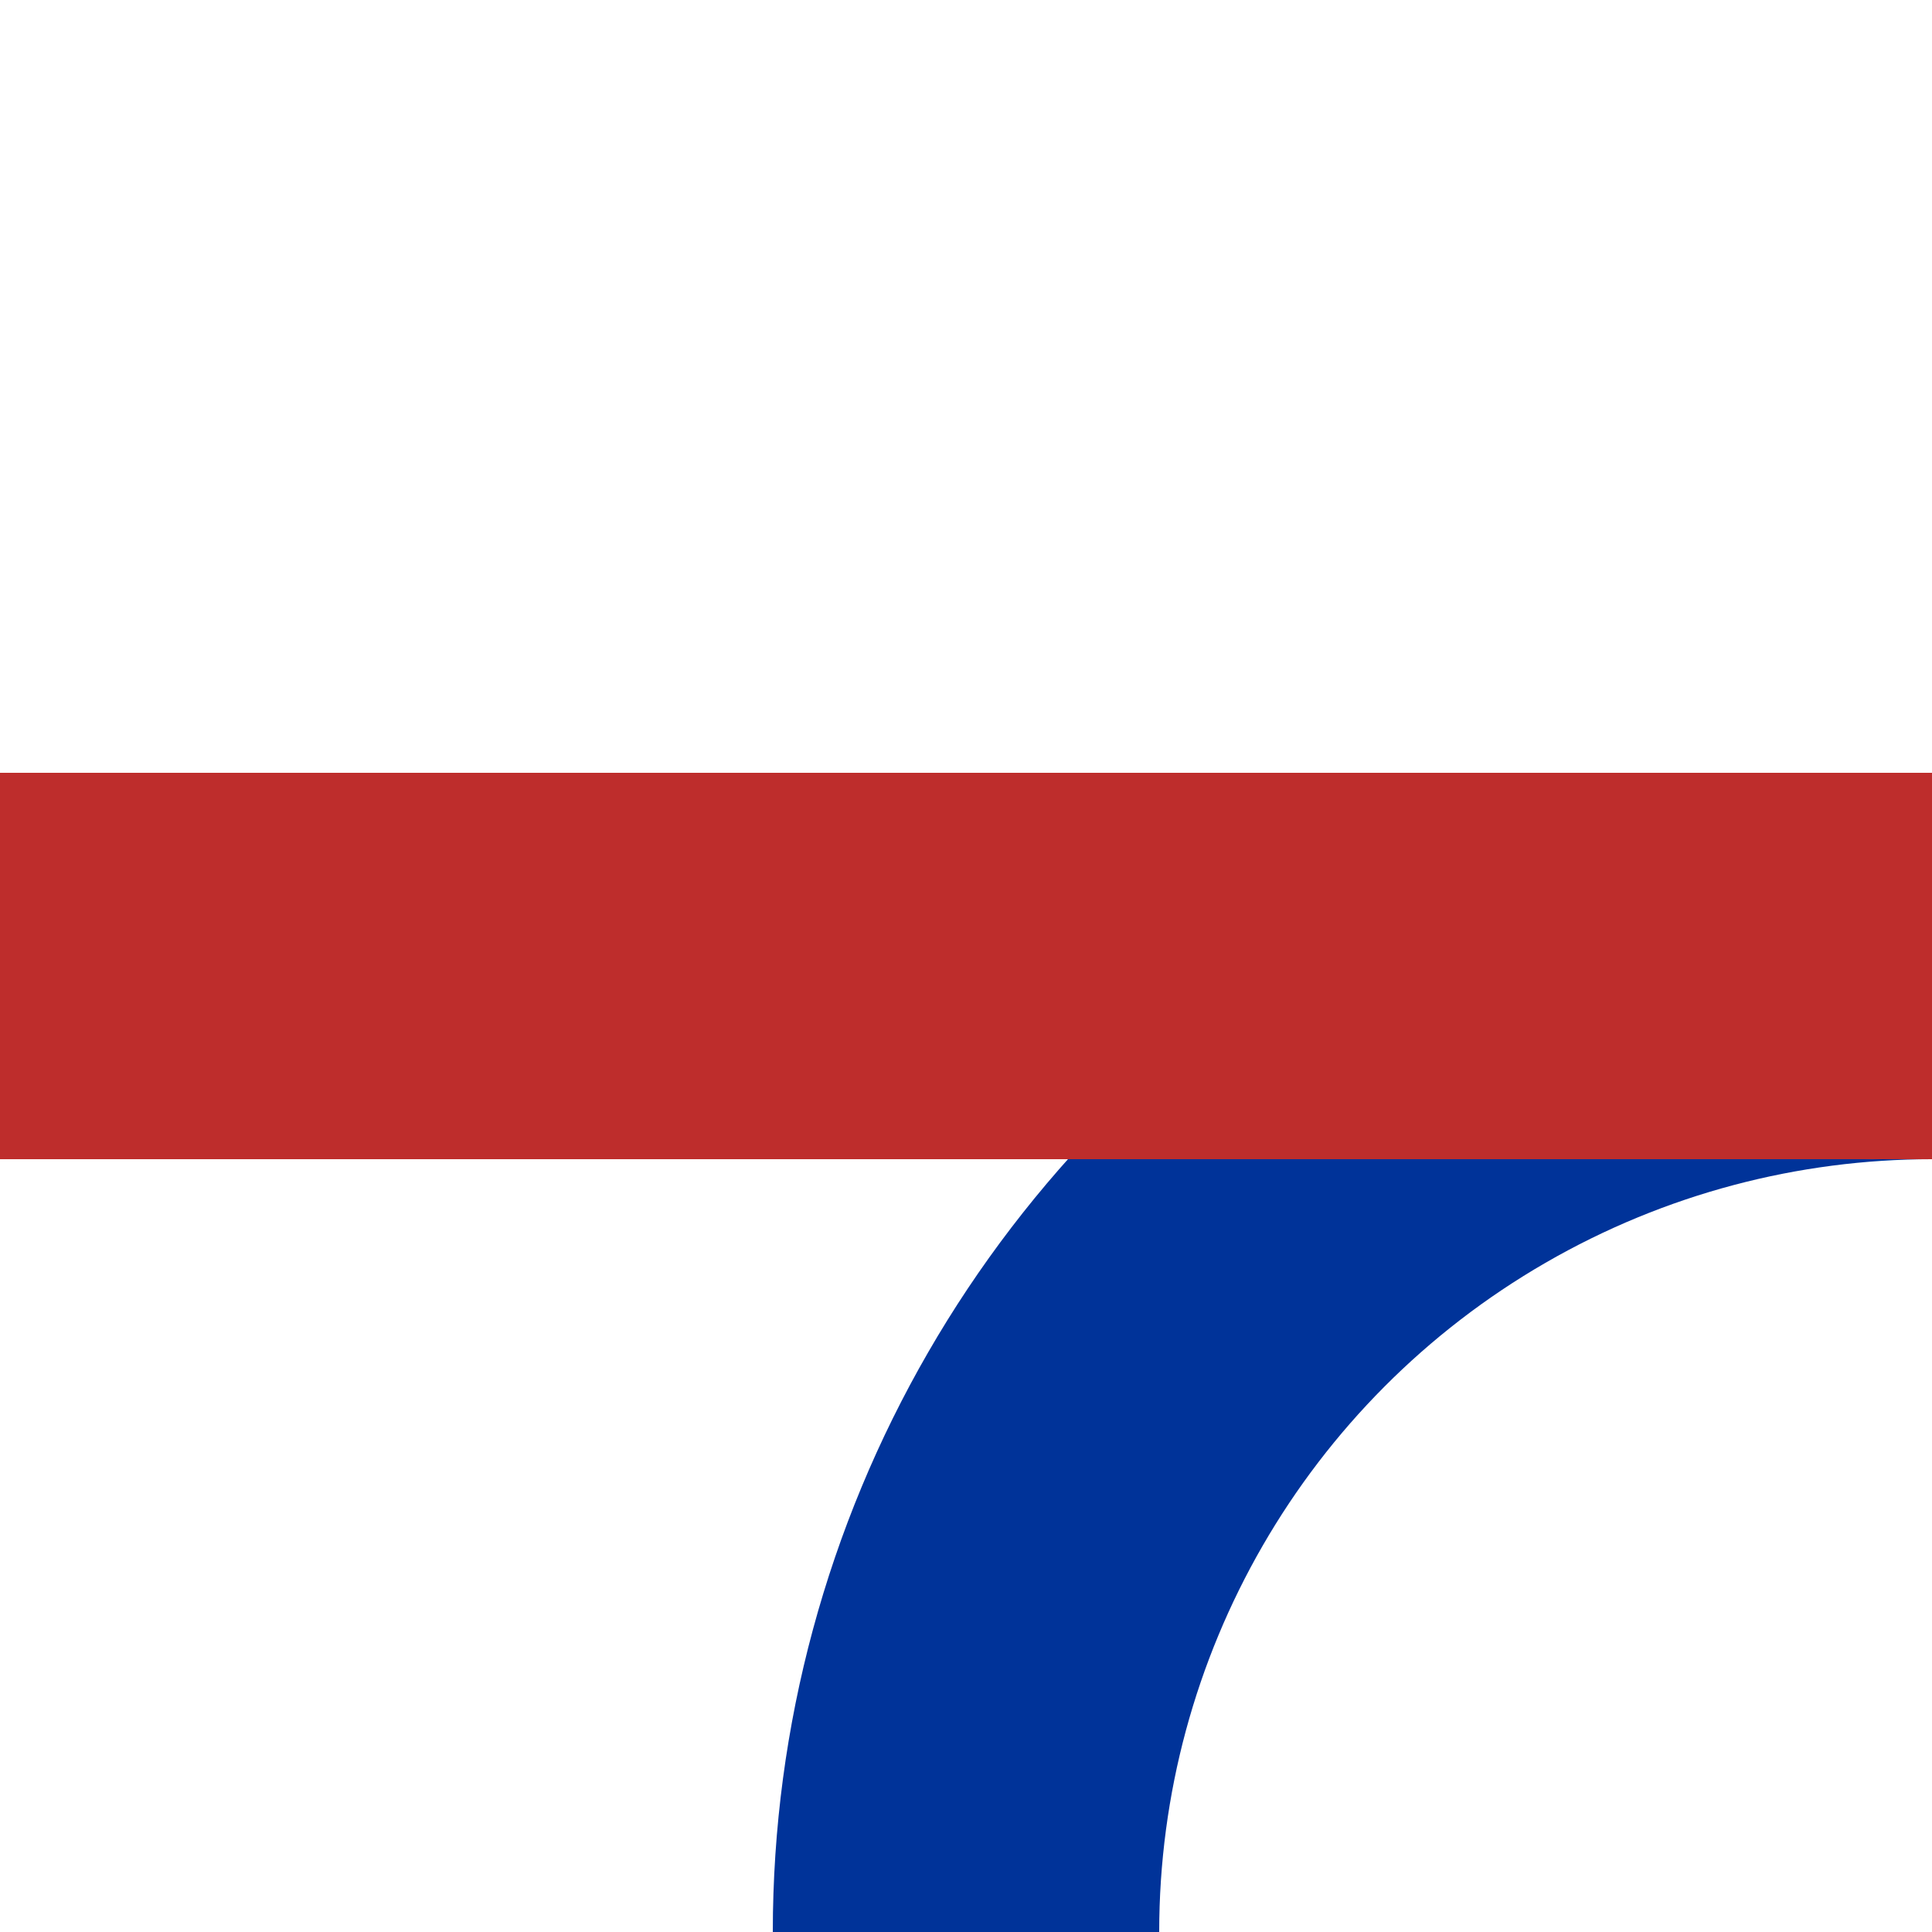
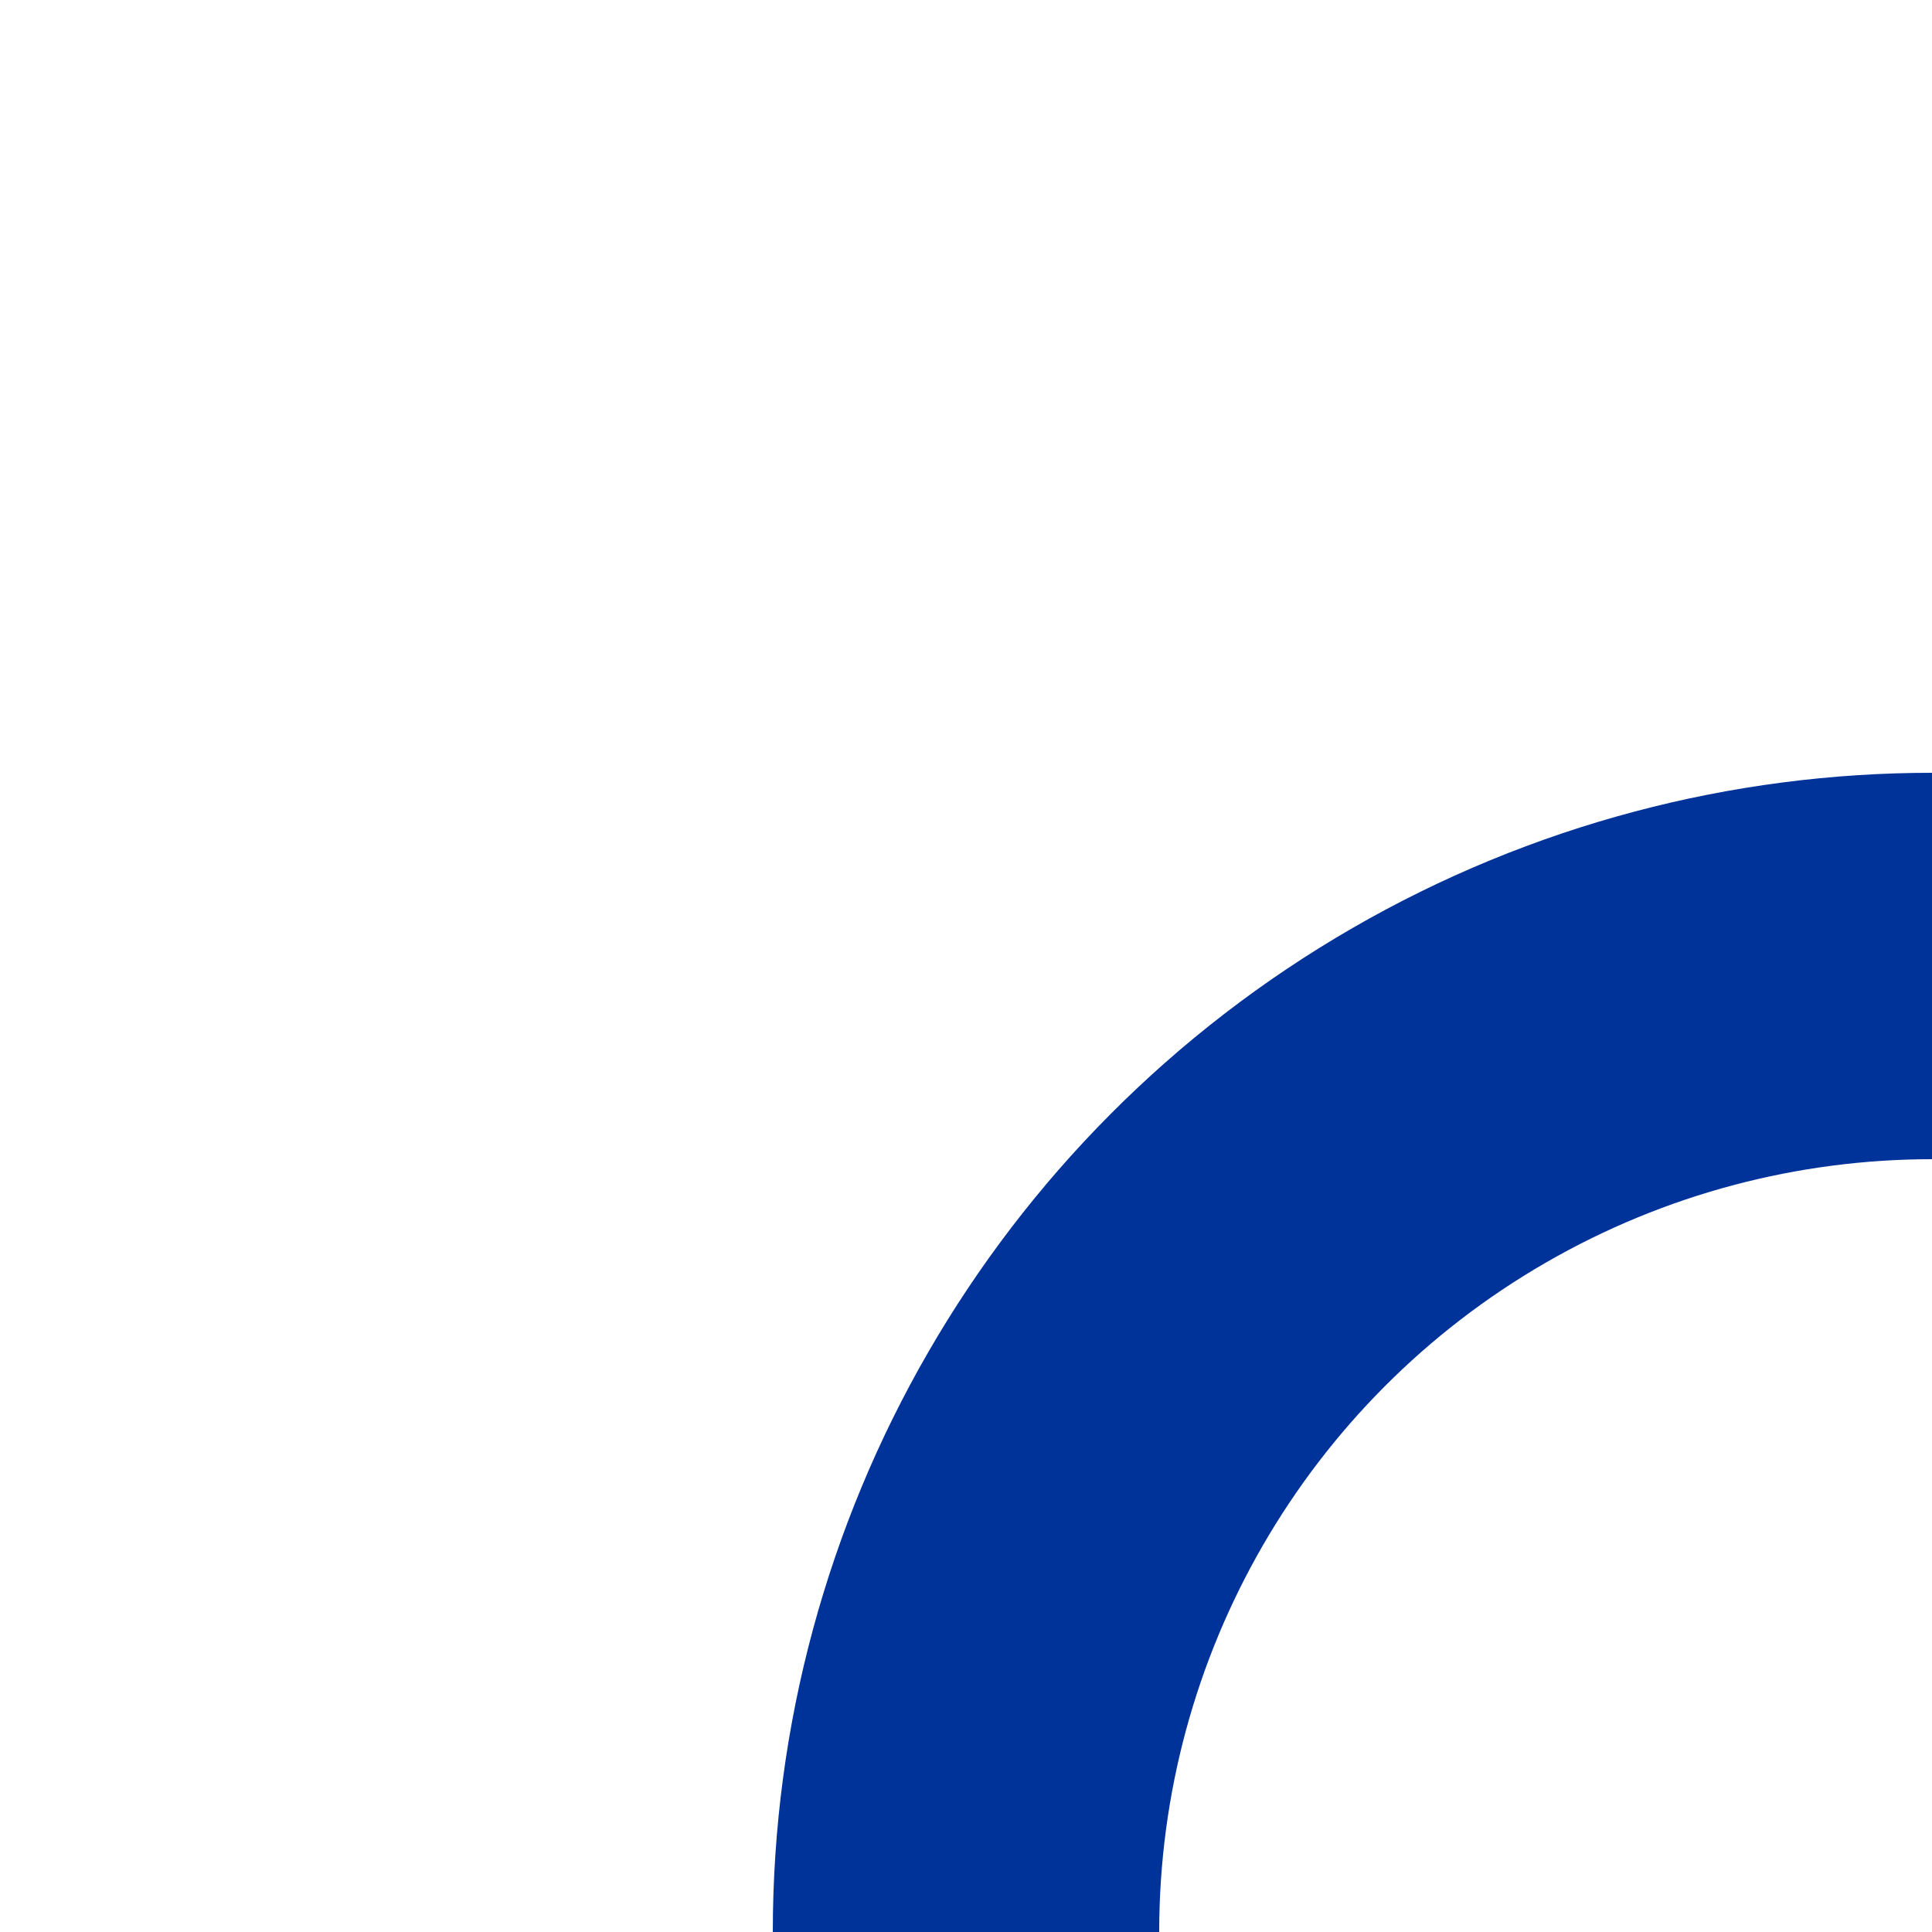
<svg xmlns="http://www.w3.org/2000/svg" width="500" height="500">
  <title>mABZq+l</title>
  <g stroke-width="100" fill="none">
    <circle stroke="#003399" cx="500" cy="500" r="250" />
-     <path stroke="#BE2D2C" d="M 0,250 H 500" />
  </g>
</svg>